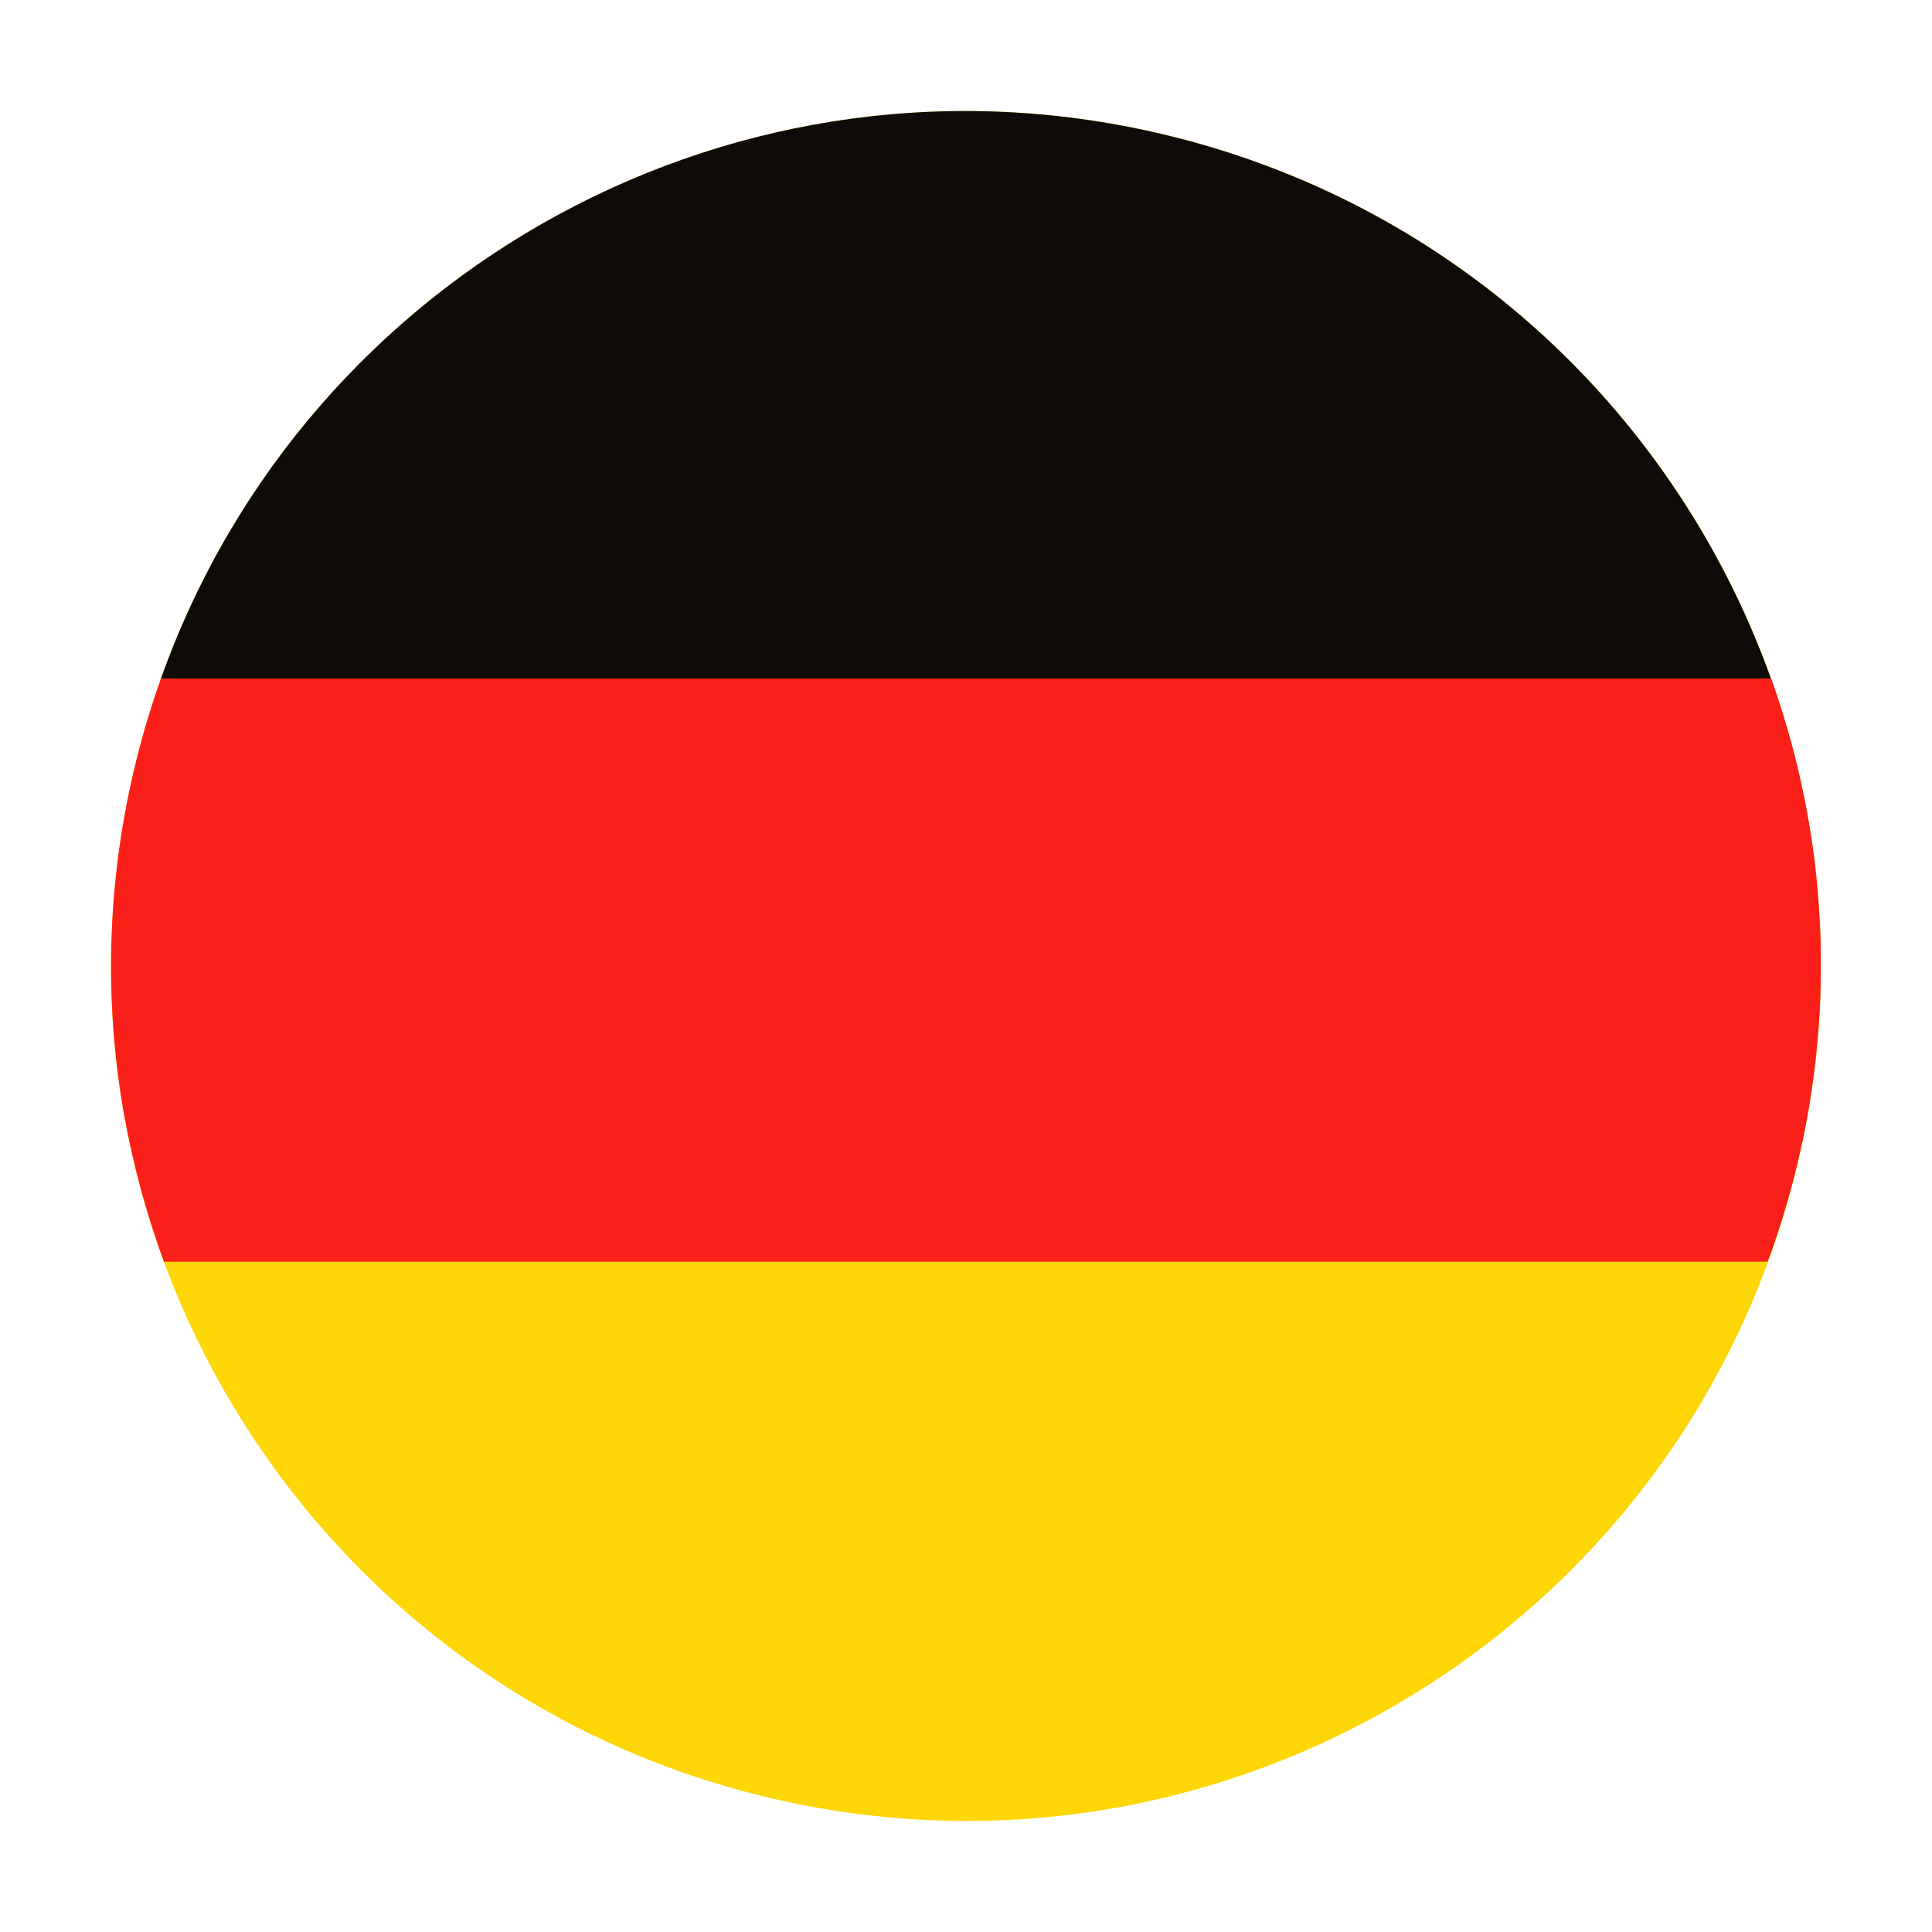
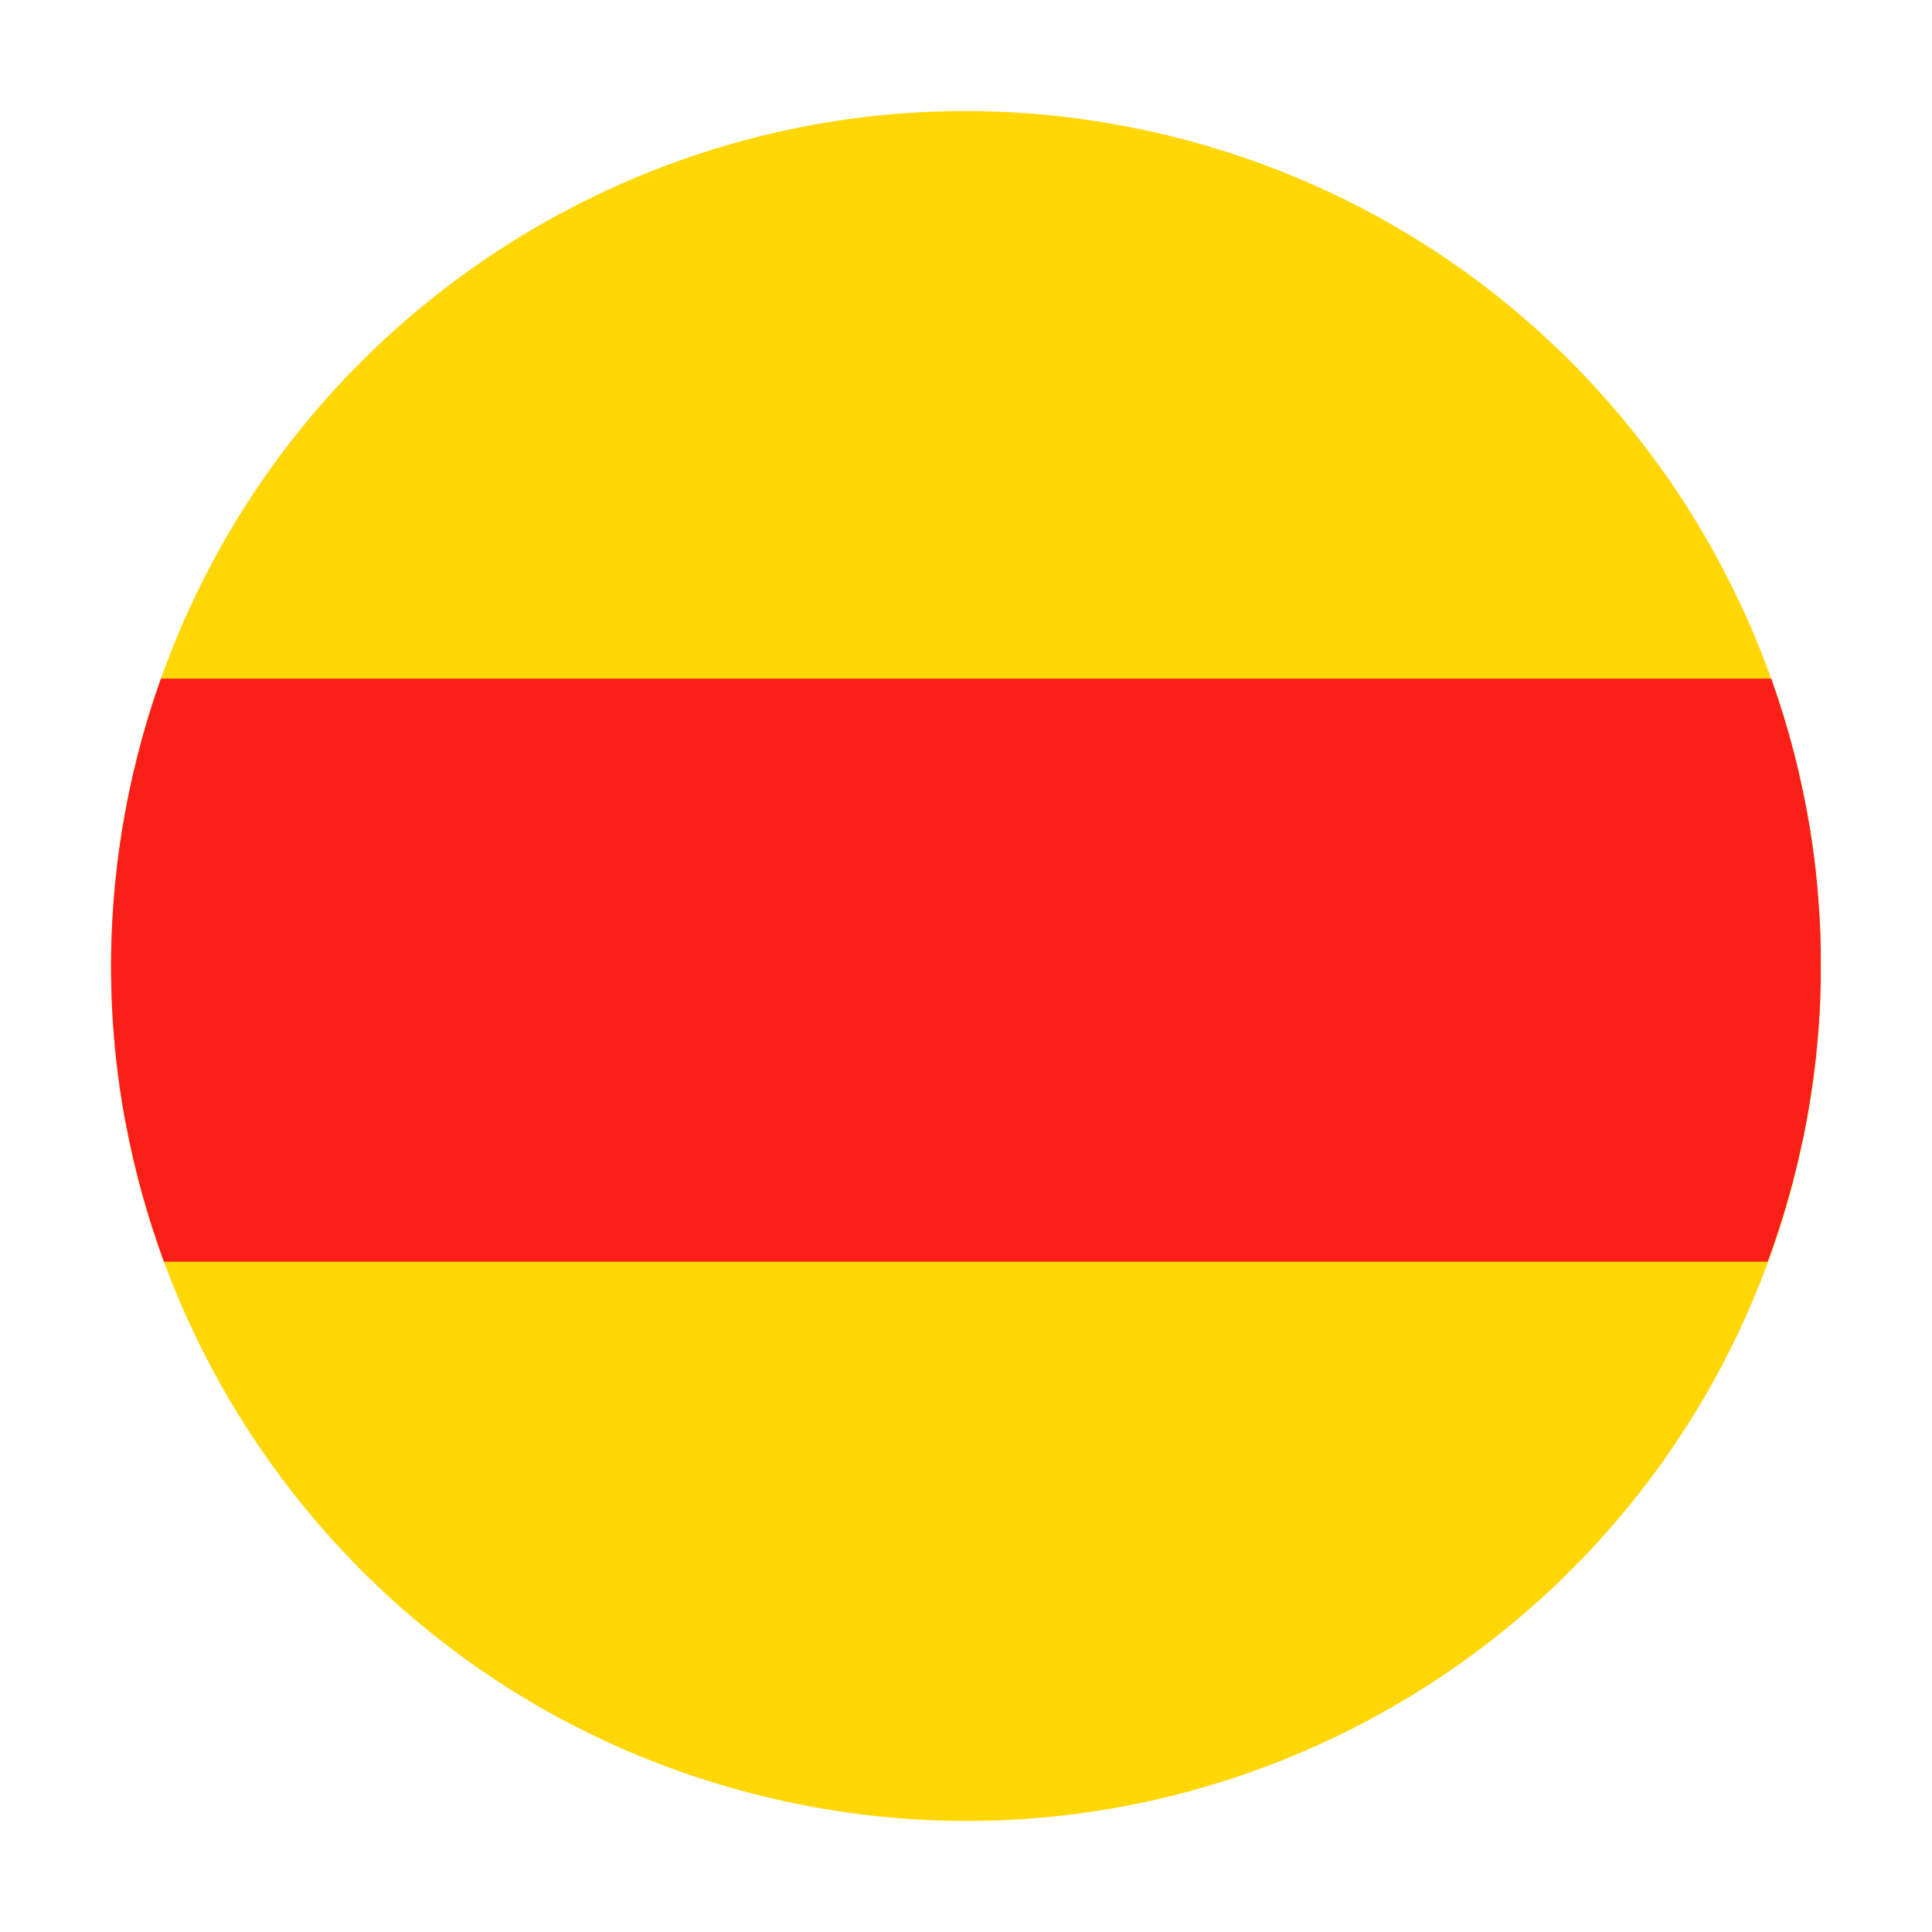
<svg xmlns="http://www.w3.org/2000/svg" id="Capa_1" data-name="Capa 1" version="1.1" viewBox="0 0 200 200">
  <defs>
    <style> .cls-1 { fill: #ffd606; } .cls-1, .cls-2, .cls-3 { stroke-width: 0px; } .cls-2 { fill: #fa2019; } .cls-3 { fill: #0f0b08; } </style>
  </defs>
  <path class="cls-1" d="M14.11,78.74C25.85,31.29,73.82,2.37,121.26,14.11c47.45,11.74,76.37,59.71,64.64,107.15-11.74,47.44-59.71,76.38-107.15,64.63C31.3,174.15,2.36,126.18,14.11,78.74" />
-   <path class="cls-3" d="M16.65,70.28h166.69c-9.65-26.98-32.19-48.77-62.09-56.17C76.72,3.08,31.7,27.92,16.65,70.28" />
  <path class="cls-2" d="M186.59,118.19c.04-.19.08-.38.12-.57.07-.33.13-.66.19-.99.04-.19.07-.38.11-.57.06-.34.12-.68.18-1.02.03-.17.06-.34.09-.52.07-.42.14-.85.2-1.28.01-.08.03-.17.04-.25.08-.51.15-1.02.22-1.53.02-.13.03-.27.05-.41.05-.38.09-.75.14-1.13.02-.18.04-.36.06-.53.04-.34.07-.67.1-1.01.02-.18.04-.37.05-.56.03-.34.06-.68.09-1.02.01-.17.03-.34.04-.52.03-.39.05-.78.08-1.17,0-.12.01-.24.02-.35.03-.51.05-1.02.07-1.53,0-.08,0-.17,0-.25.01-.42.03-.85.04-1.27,0-.16,0-.32,0-.48,0-.35,0-.7,0-1.04,0-.17,0-.35,0-.53,0-.34,0-.68,0-1.02,0-.17,0-.34,0-.51,0-.37-.02-.75-.03-1.12,0-.13,0-.26-.01-.39-.04-1.01-.09-2.02-.17-3.03,0-.13-.02-.26-.03-.4-.03-.37-.06-.74-.09-1.1-.02-.16-.03-.32-.04-.48-.03-.35-.07-.69-.1-1.04-.02-.16-.03-.32-.05-.47-.04-.37-.09-.74-.13-1.1-.02-.13-.03-.26-.05-.39-.13-1-.28-2-.44-3-.02-.09-.03-.18-.05-.27-.07-.4-.14-.8-.21-1.2-.02-.14-.05-.27-.08-.41-.07-.36-.14-.72-.21-1.08-.03-.14-.06-.28-.09-.43-.08-.37-.15-.73-.23-1.1-.03-.12-.05-.24-.08-.37-.1-.45-.2-.9-.31-1.34l-.02-.1c-.11-.47-.23-.94-.35-1.4h0c-.67-2.59-1.46-5.15-2.35-7.66H16.66c-.98,2.75-1.83,5.57-2.55,8.47-2.94,11.87-3.33,23.78-1.52,35.14,0,.05.02.1.02.15.07.41.14.83.21,1.24.01.09.03.17.05.26.07.39.14.77.22,1.16.02.11.04.23.07.34.07.36.14.73.22,1.09.03.14.06.27.09.41.07.35.15.69.23,1.03.04.16.07.32.11.48.08.32.15.64.23.96.06.24.12.49.18.73.09.36.19.73.28,1.09.1.36.19.71.29,1.07.04.16.09.31.14.47.1.34.19.68.3,1.01.05.16.1.32.14.47.1.34.21.67.31,1,.05.15.1.31.15.46.11.34.22.67.33,1.01.05.15.1.3.15.45.12.34.23.67.36,1.01.03.08.05.16.08.24h0c.08.21.15.42.22.62h166.02c.08-.21.14-.42.22-.62h.01c.19-.52.36-1.04.54-1.56.02-.05.04-.1.05-.15.23-.68.45-1.37.67-2.06.03-.1.06-.19.09-.29.2-.65.39-1.3.57-1.95.04-.14.08-.27.12-.41.22-.78.42-1.56.62-2.35.13-.51.25-1.02.36-1.53.04-.16.07-.33.11-.49.08-.35.15-.7.23-1.05" />
</svg>